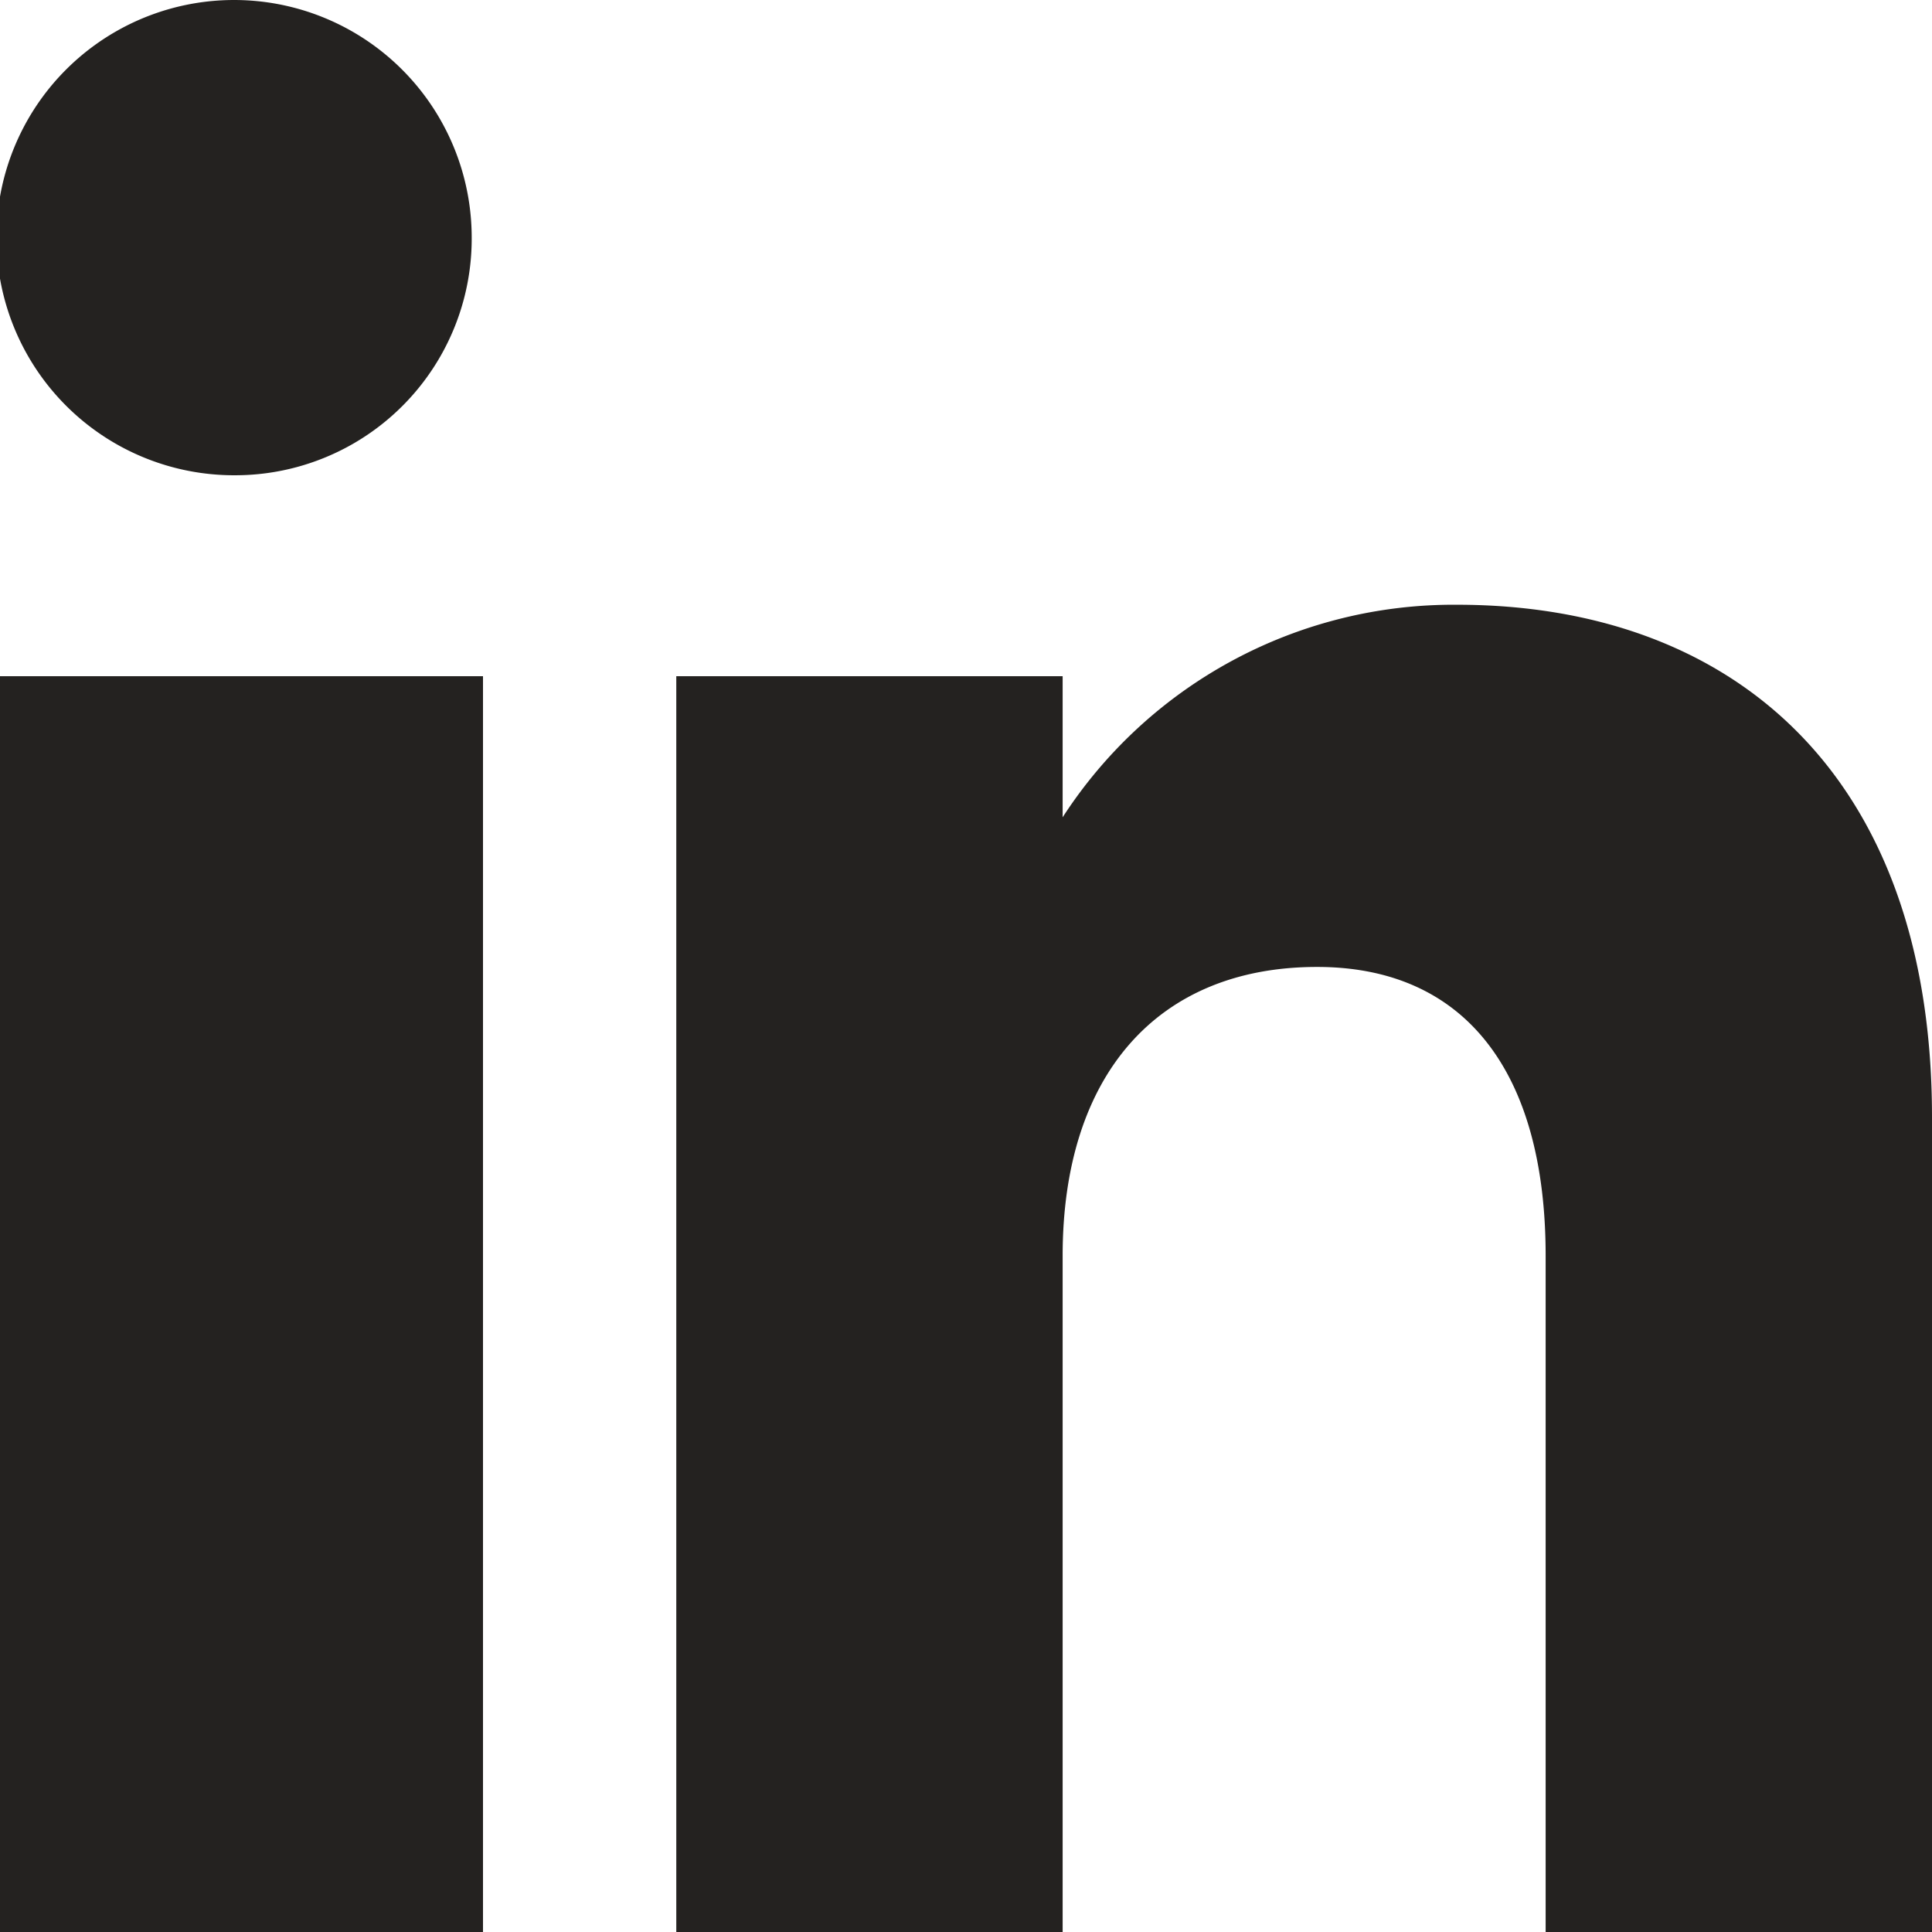
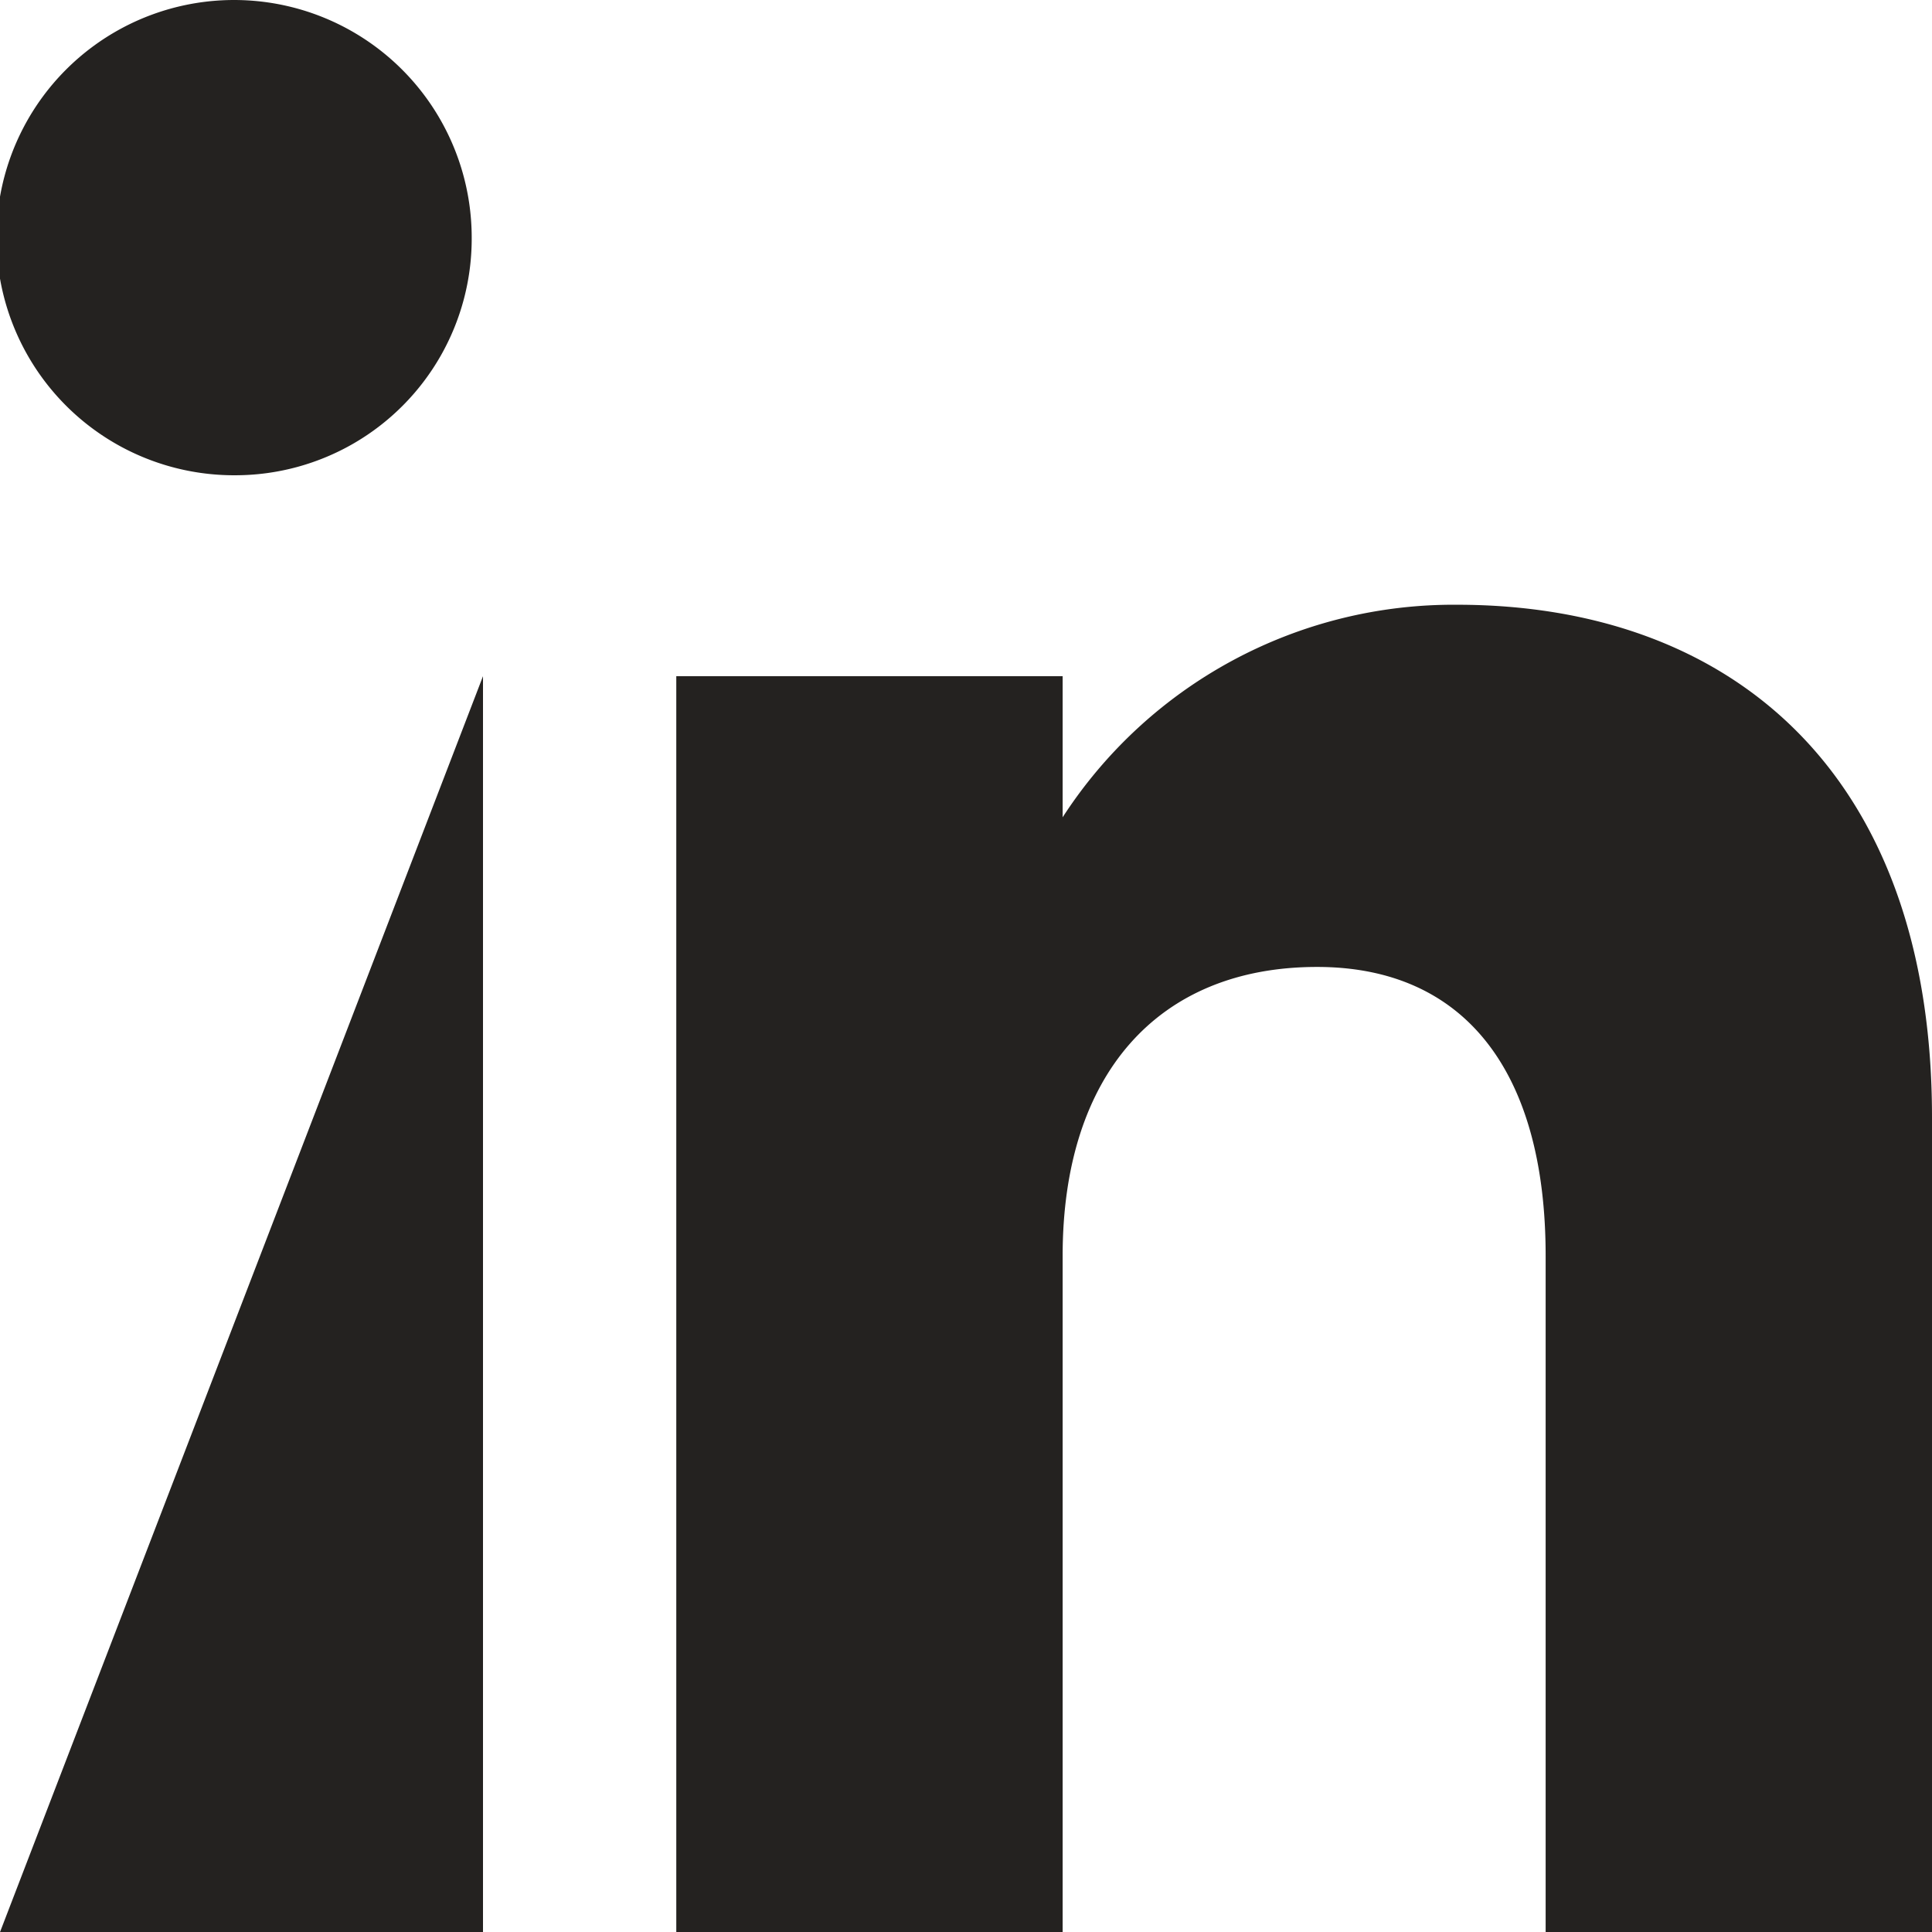
<svg xmlns="http://www.w3.org/2000/svg" id="Page-1" width="18.472" height="18.473" viewBox="0 0 18.472 18.473">
  <g id="Dribbble-Light-Preview">
    <g id="icons">
-       <path id="linkedin-_161_" data-name="linkedin-[#161]" d="M142.472,7337.473h-3.694v-6.466c0-1.773-.782-2.762-2.185-2.762-1.527,0-2.433,1.034-2.433,2.762v6.466h-3.694v-12.008h3.694v1.349a4.453,4.453,0,0,1,3.771-2.032c2.613,0,4.541,1.6,4.541,4.9v7.795Zm-16.217-13.929a2.272,2.272,0,1,1,2.255-2.271,2.262,2.262,0,0,1-2.255,2.271ZM124,7337.473h4.618v-12.008H124Z" transform="translate(-124 -7319)" fill="#242220" fill-rule="evenodd" />
+       <path id="linkedin-_161_" data-name="linkedin-[#161]" d="M142.472,7337.473h-3.694v-6.466c0-1.773-.782-2.762-2.185-2.762-1.527,0-2.433,1.034-2.433,2.762v6.466h-3.694v-12.008h3.694v1.349a4.453,4.453,0,0,1,3.771-2.032c2.613,0,4.541,1.6,4.541,4.9v7.795Zm-16.217-13.929a2.272,2.272,0,1,1,2.255-2.271,2.262,2.262,0,0,1-2.255,2.271ZM124,7337.473h4.618v-12.008Z" transform="translate(-124 -7319)" fill="#242220" fill-rule="evenodd" />
    </g>
  </g>
</svg>